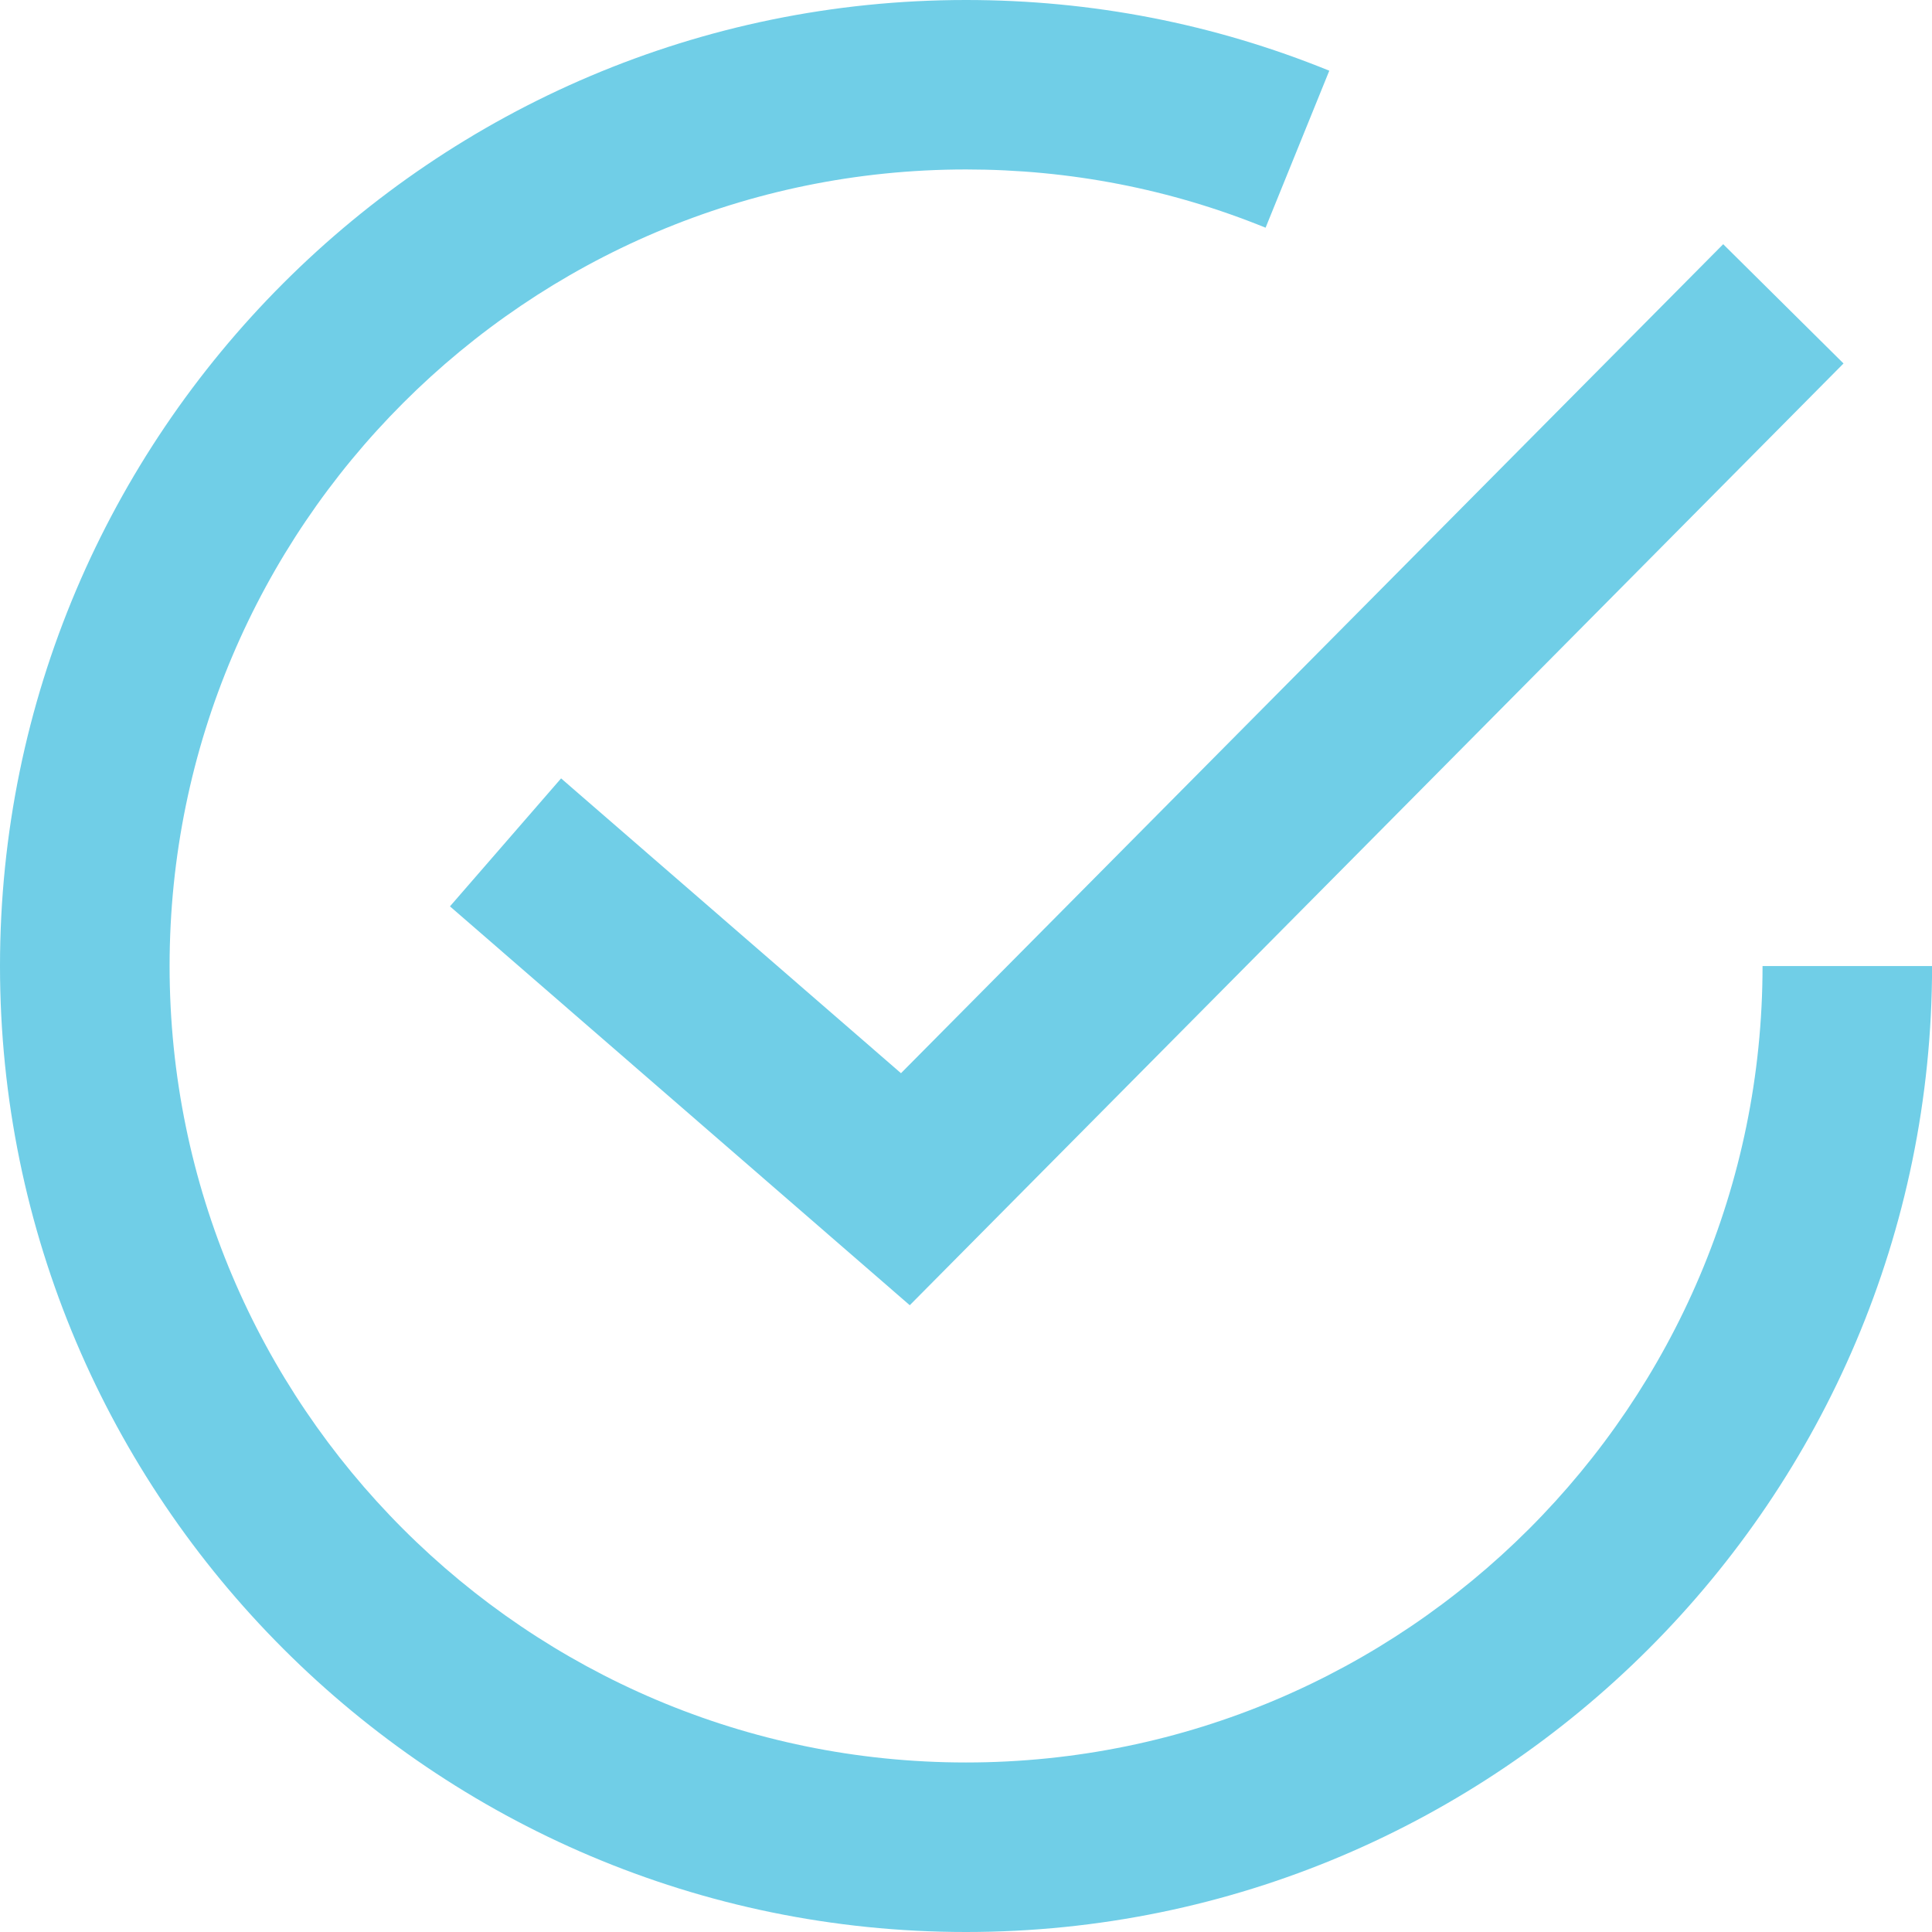
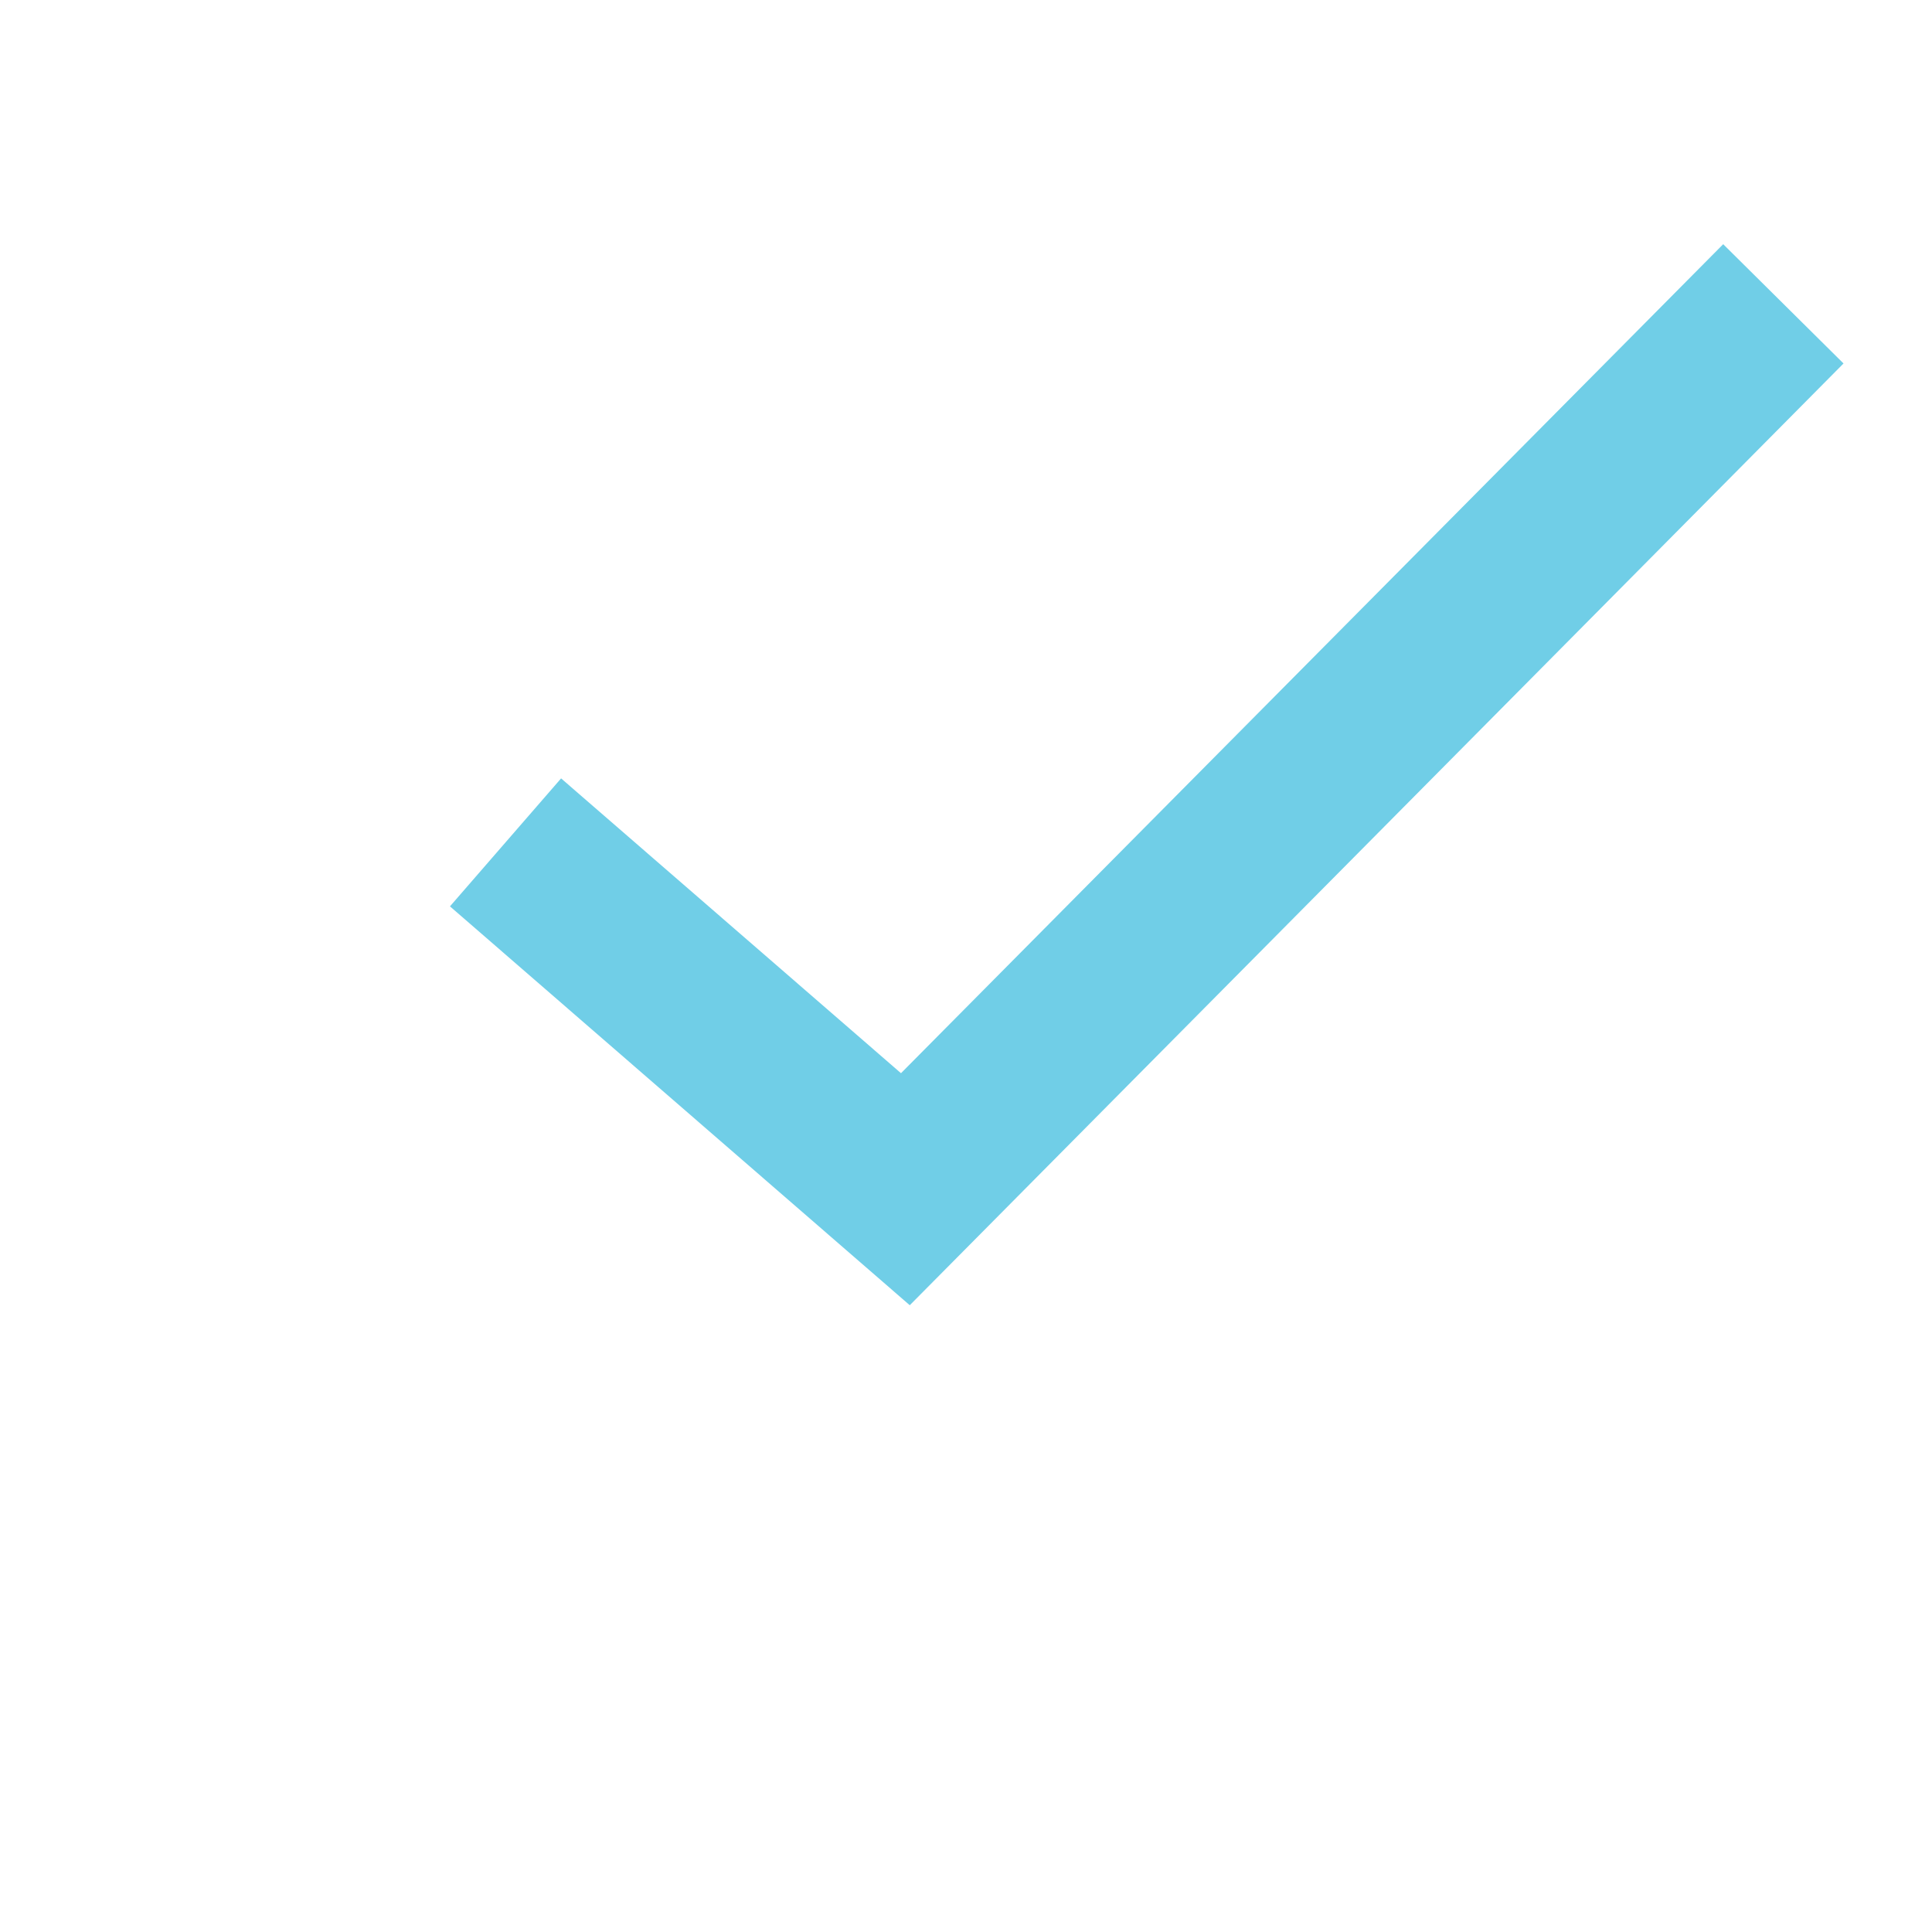
<svg xmlns="http://www.w3.org/2000/svg" version="1.1" id="Layer_1" x="0px" y="0px" width="27.295px" height="27.295px" viewBox="0 0 27.295 27.295" enable-background="new 0 0 27.295 27.295" xml:space="preserve">
  <g>
    <polygon fill="#70CEE7" points="12.853,18.44 6.357,12.805 7.927,10.997 12.729,15.162 24.345,3.45 26.045,5.135  " />
-     <path fill="#70CEE7" d="M13.647,27.295C6.122,27.295,0,21.172,0,13.648C0,6.123,6.122,0,13.647,0c1.775,0,3.502,0.335,5.133,0.999   l-0.9,2.218c-1.344-0.547-2.768-0.823-4.232-0.823c-6.205,0-11.252,5.048-11.252,11.254S7.442,24.9,13.647,24.9   c6.207,0,11.254-5.047,11.254-11.252h2.395C27.295,21.172,21.174,27.295,13.647,27.295z" />
  </g>
</svg>